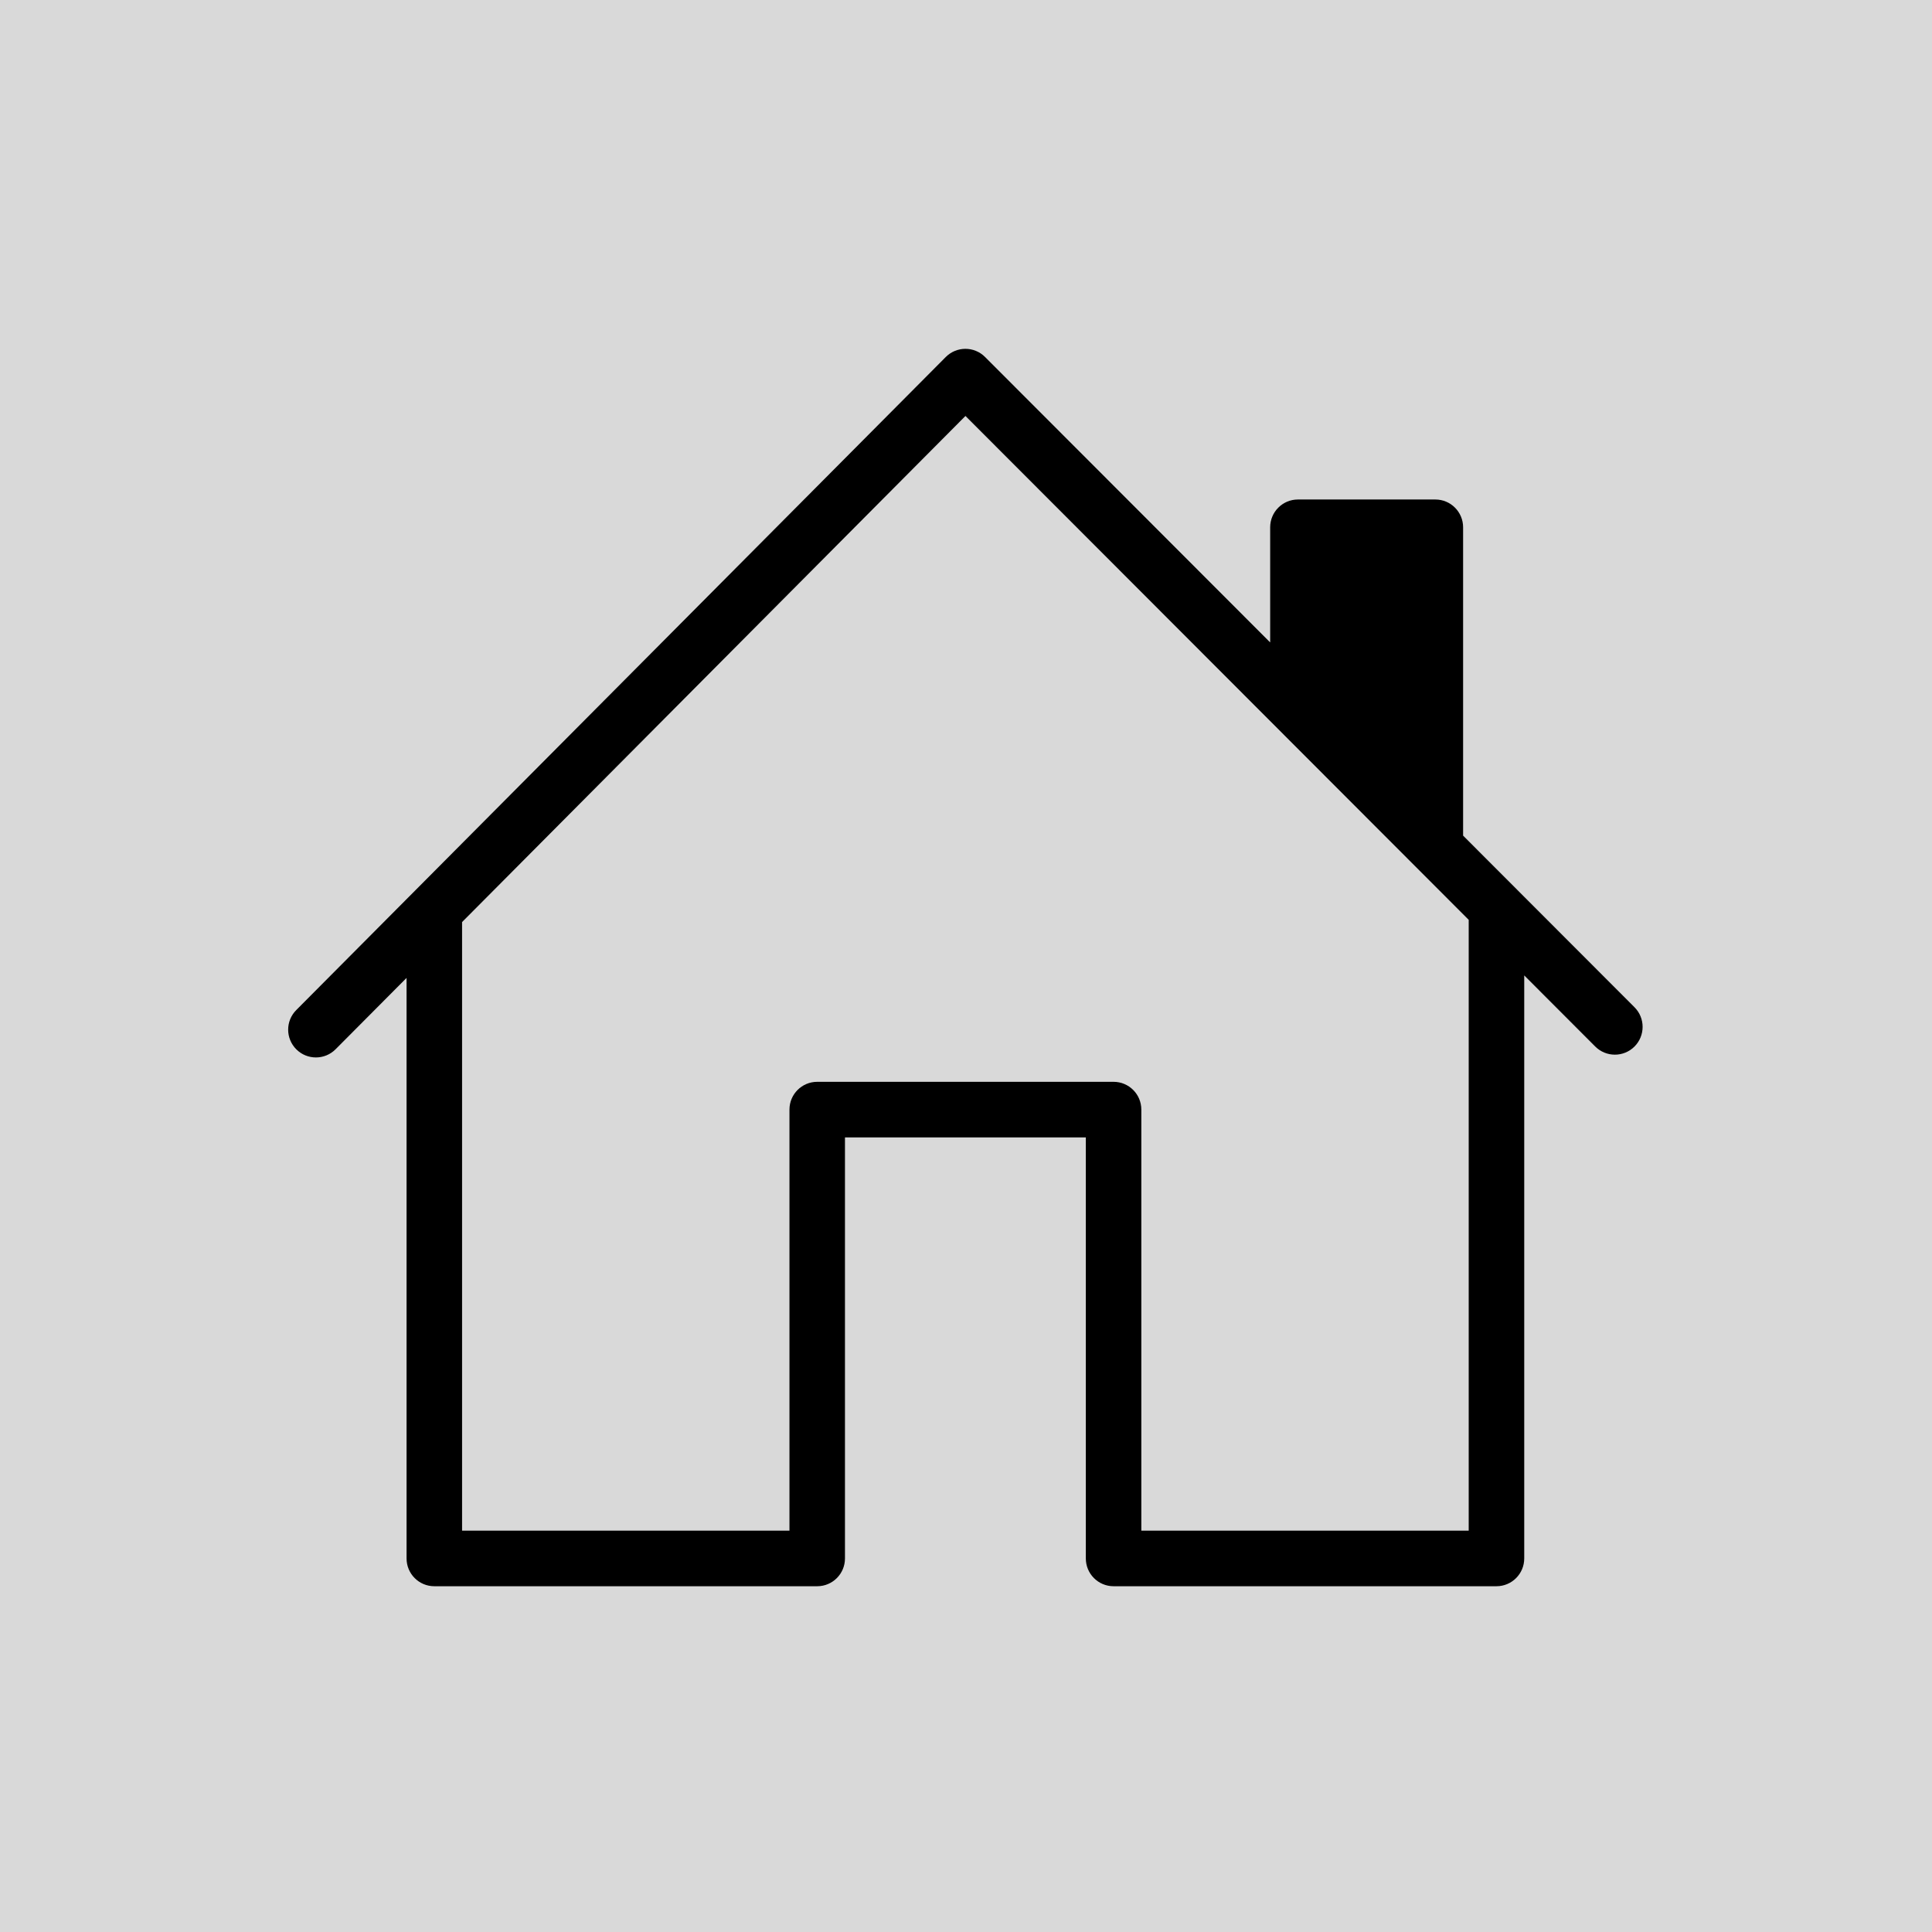
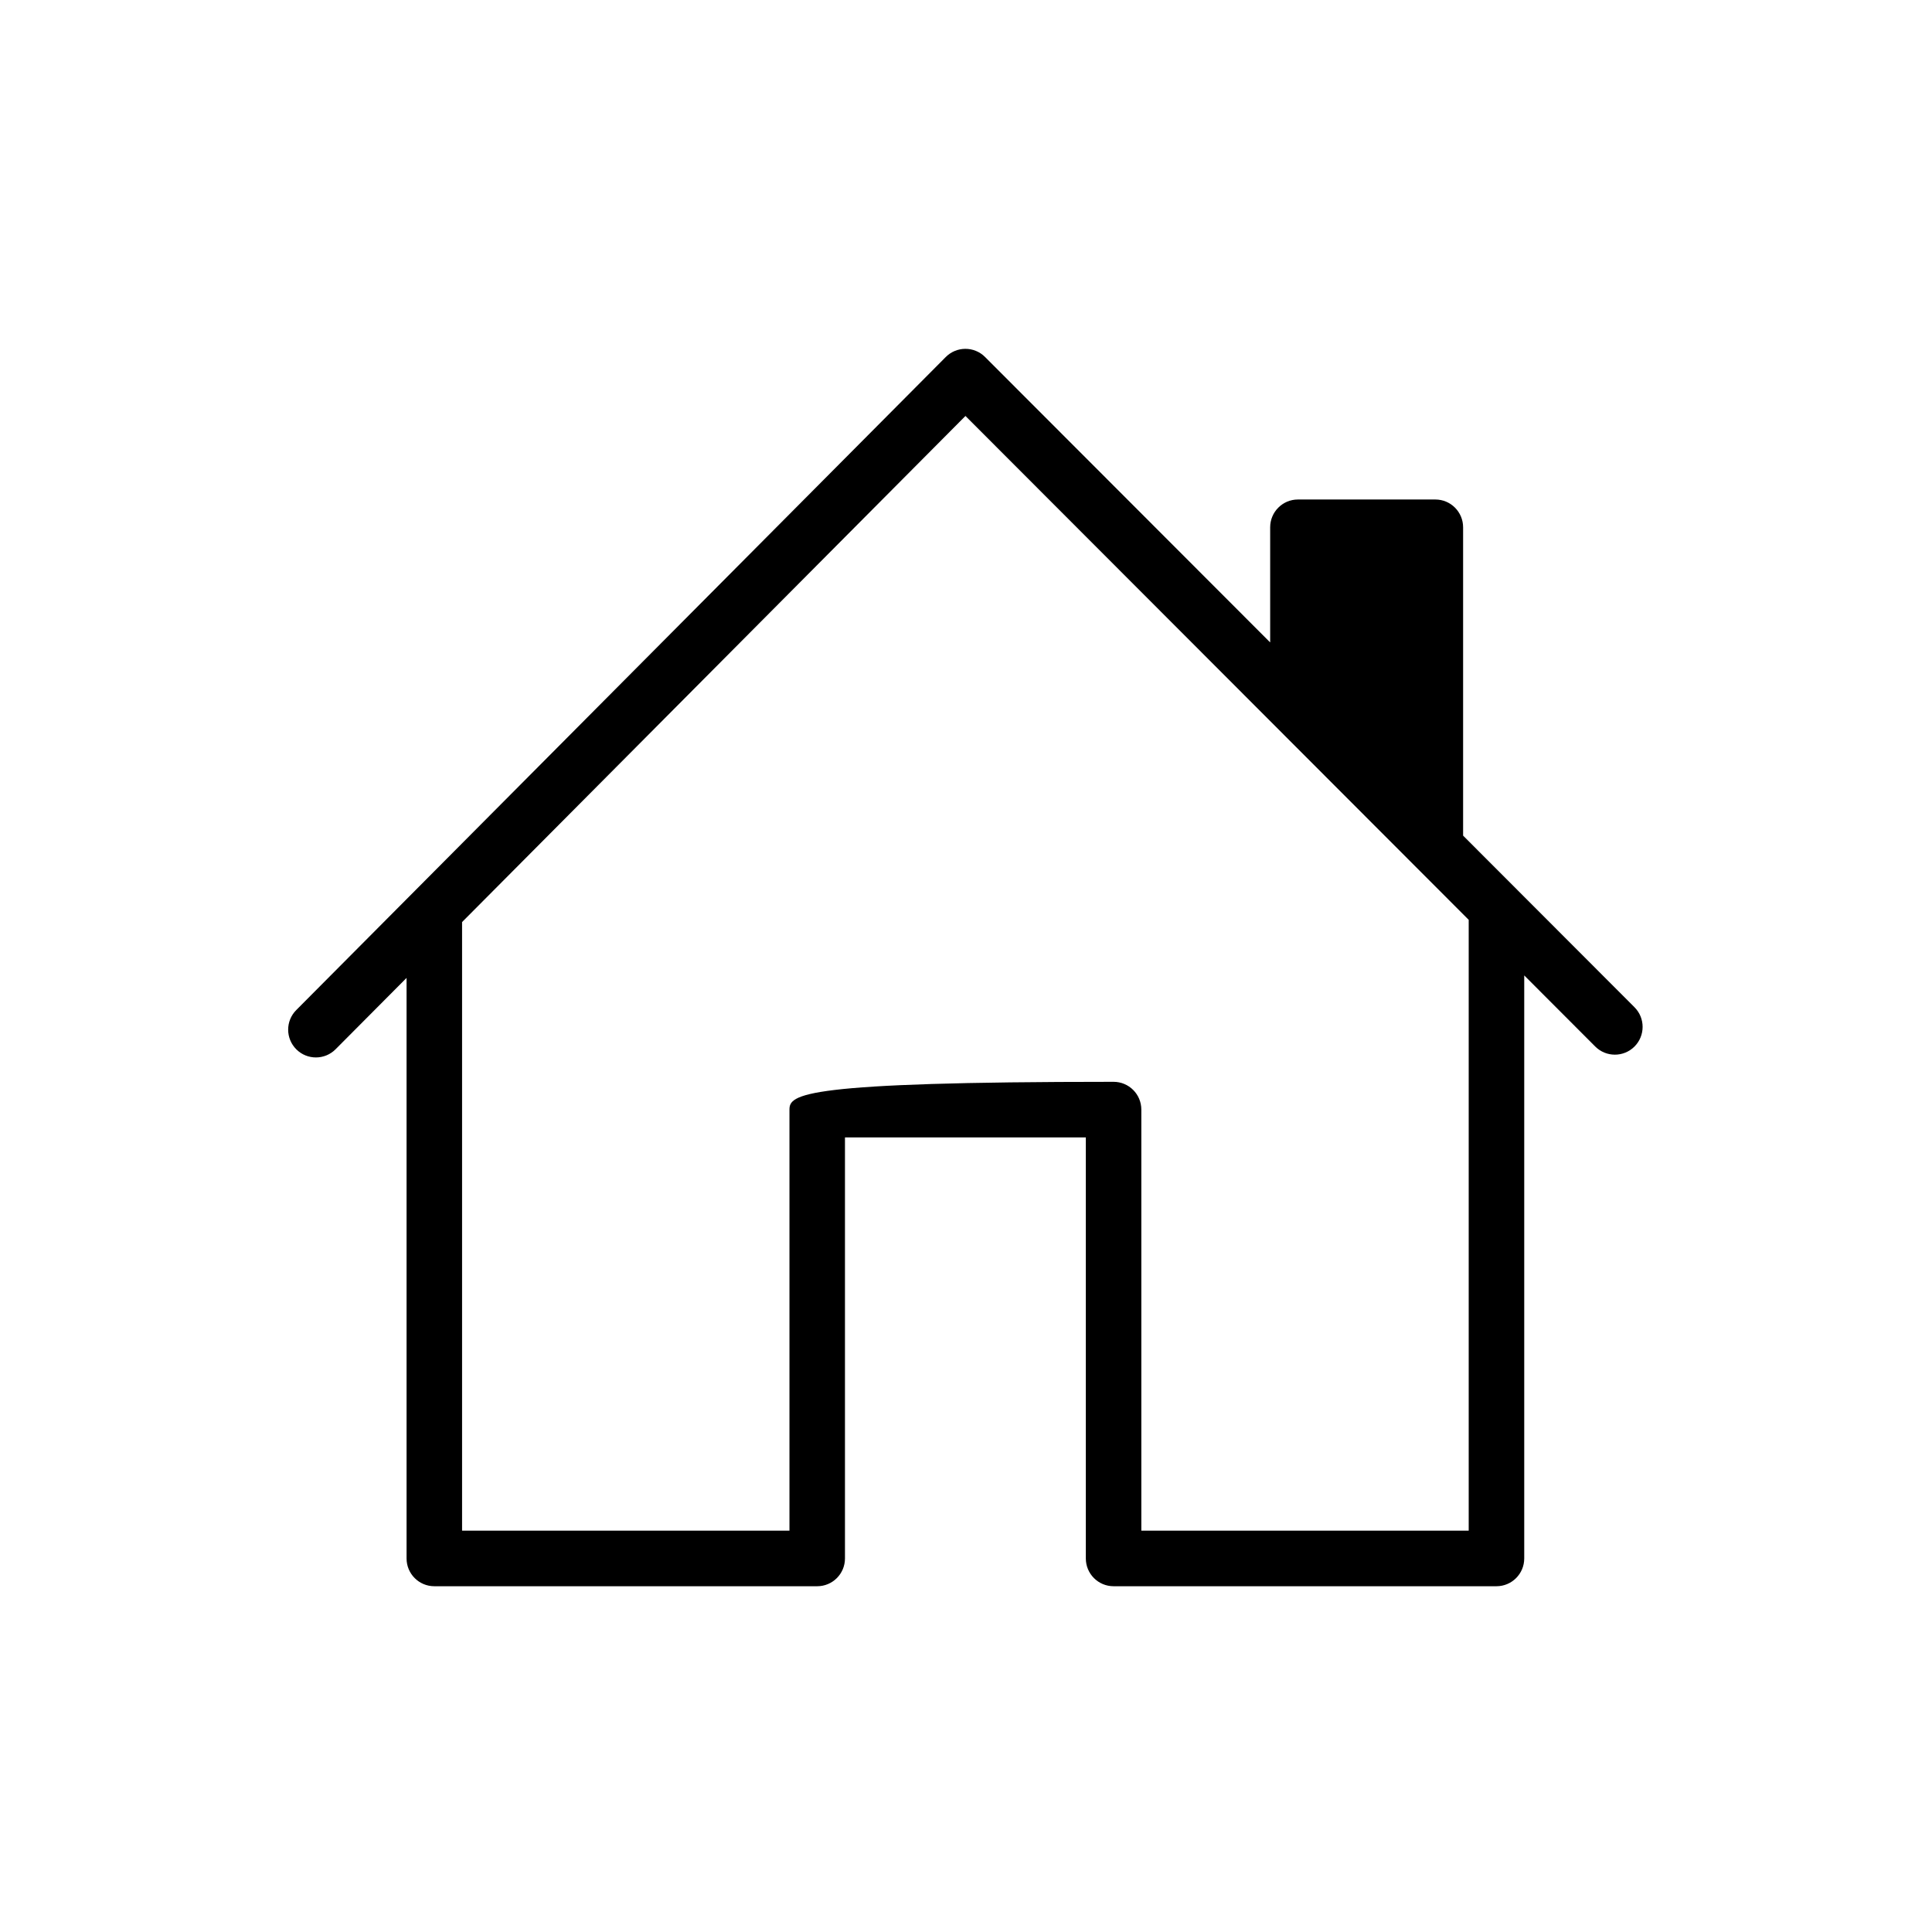
<svg xmlns="http://www.w3.org/2000/svg" width="500" zoomAndPan="magnify" viewBox="0 0 375 375" height="500" preserveAspectRatio="xMidYMid meet" version="1.0">
  <defs>
    <clipPath id="c84b6109a8">
      <path d="M 55.383 67.152 L 319 67.152 L 319 307.902 L 55.383 307.902 Z M 55.383 67.152 " clip-rule="nonzero" />
    </clipPath>
  </defs>
  <rect x="-37.5" width="450" fill="#ffffff" y="-37.5" height="450" fill-opacity="1" />
-   <rect x="-37.5" width="450" fill="#d9d9d9" y="-37.5" height="450" fill-opacity="1" />
  <g clip-path="url(#c84b6109a8)">
-     <path fill="#000000" d="M 317.254 195.504 C 317.16 195.41 287.934 166.145 283.988 162.195 L 283.988 102.348 C 283.988 99.371 281.578 96.953 278.602 96.953 L 251.926 96.953 C 248.949 96.953 246.539 99.371 246.539 102.348 L 246.539 124.695 L 191.195 69.289 C 189.07 67.16 185.648 67.203 183.57 69.297 C 179.789 73.098 64.465 189.047 57.504 196.051 C 55.402 198.16 55.41 201.578 57.52 203.68 C 59.625 205.777 63.039 205.773 65.137 203.66 L 78.914 189.812 L 78.914 302.492 C 78.914 305.473 81.324 307.887 84.301 307.887 L 158.621 307.887 C 161.594 307.887 164.008 305.473 164.008 302.492 L 164.008 220.766 L 210.758 220.766 L 210.758 302.492 C 210.758 305.473 213.168 307.887 216.145 307.887 L 290.461 307.887 C 293.438 307.887 295.852 305.473 295.852 302.492 L 295.852 189.328 L 309.633 203.129 C 311.738 205.234 315.148 205.238 317.254 203.133 C 319.355 201.023 319.355 197.609 317.254 195.504 Z M 221.531 297.102 L 221.531 215.371 C 221.531 212.395 219.117 209.98 216.145 209.98 L 158.621 209.98 C 155.645 209.98 153.234 212.395 153.234 215.371 L 153.234 297.102 L 89.688 297.102 L 89.688 178.973 L 187.395 80.738 L 285.074 178.539 L 285.074 297.102 Z M 221.531 297.102 " fill-opacity="1" fill-rule="nonzero" />
+     <path fill="#000000" d="M 317.254 195.504 C 317.16 195.41 287.934 166.145 283.988 162.195 L 283.988 102.348 C 283.988 99.371 281.578 96.953 278.602 96.953 L 251.926 96.953 C 248.949 96.953 246.539 99.371 246.539 102.348 L 246.539 124.695 L 191.195 69.289 C 189.07 67.16 185.648 67.203 183.57 69.297 C 179.789 73.098 64.465 189.047 57.504 196.051 C 55.402 198.16 55.41 201.578 57.52 203.68 C 59.625 205.777 63.039 205.773 65.137 203.66 L 78.914 189.812 L 78.914 302.492 C 78.914 305.473 81.324 307.887 84.301 307.887 L 158.621 307.887 C 161.594 307.887 164.008 305.473 164.008 302.492 L 164.008 220.766 L 210.758 220.766 L 210.758 302.492 C 210.758 305.473 213.168 307.887 216.145 307.887 L 290.461 307.887 C 293.438 307.887 295.852 305.473 295.852 302.492 L 295.852 189.328 L 309.633 203.129 C 311.738 205.234 315.148 205.238 317.254 203.133 C 319.355 201.023 319.355 197.609 317.254 195.504 Z M 221.531 297.102 L 221.531 215.371 C 221.531 212.395 219.117 209.98 216.145 209.98 C 155.645 209.98 153.234 212.395 153.234 215.371 L 153.234 297.102 L 89.688 297.102 L 89.688 178.973 L 187.395 80.738 L 285.074 178.539 L 285.074 297.102 Z M 221.531 297.102 " fill-opacity="1" fill-rule="nonzero" />
  </g>
</svg>